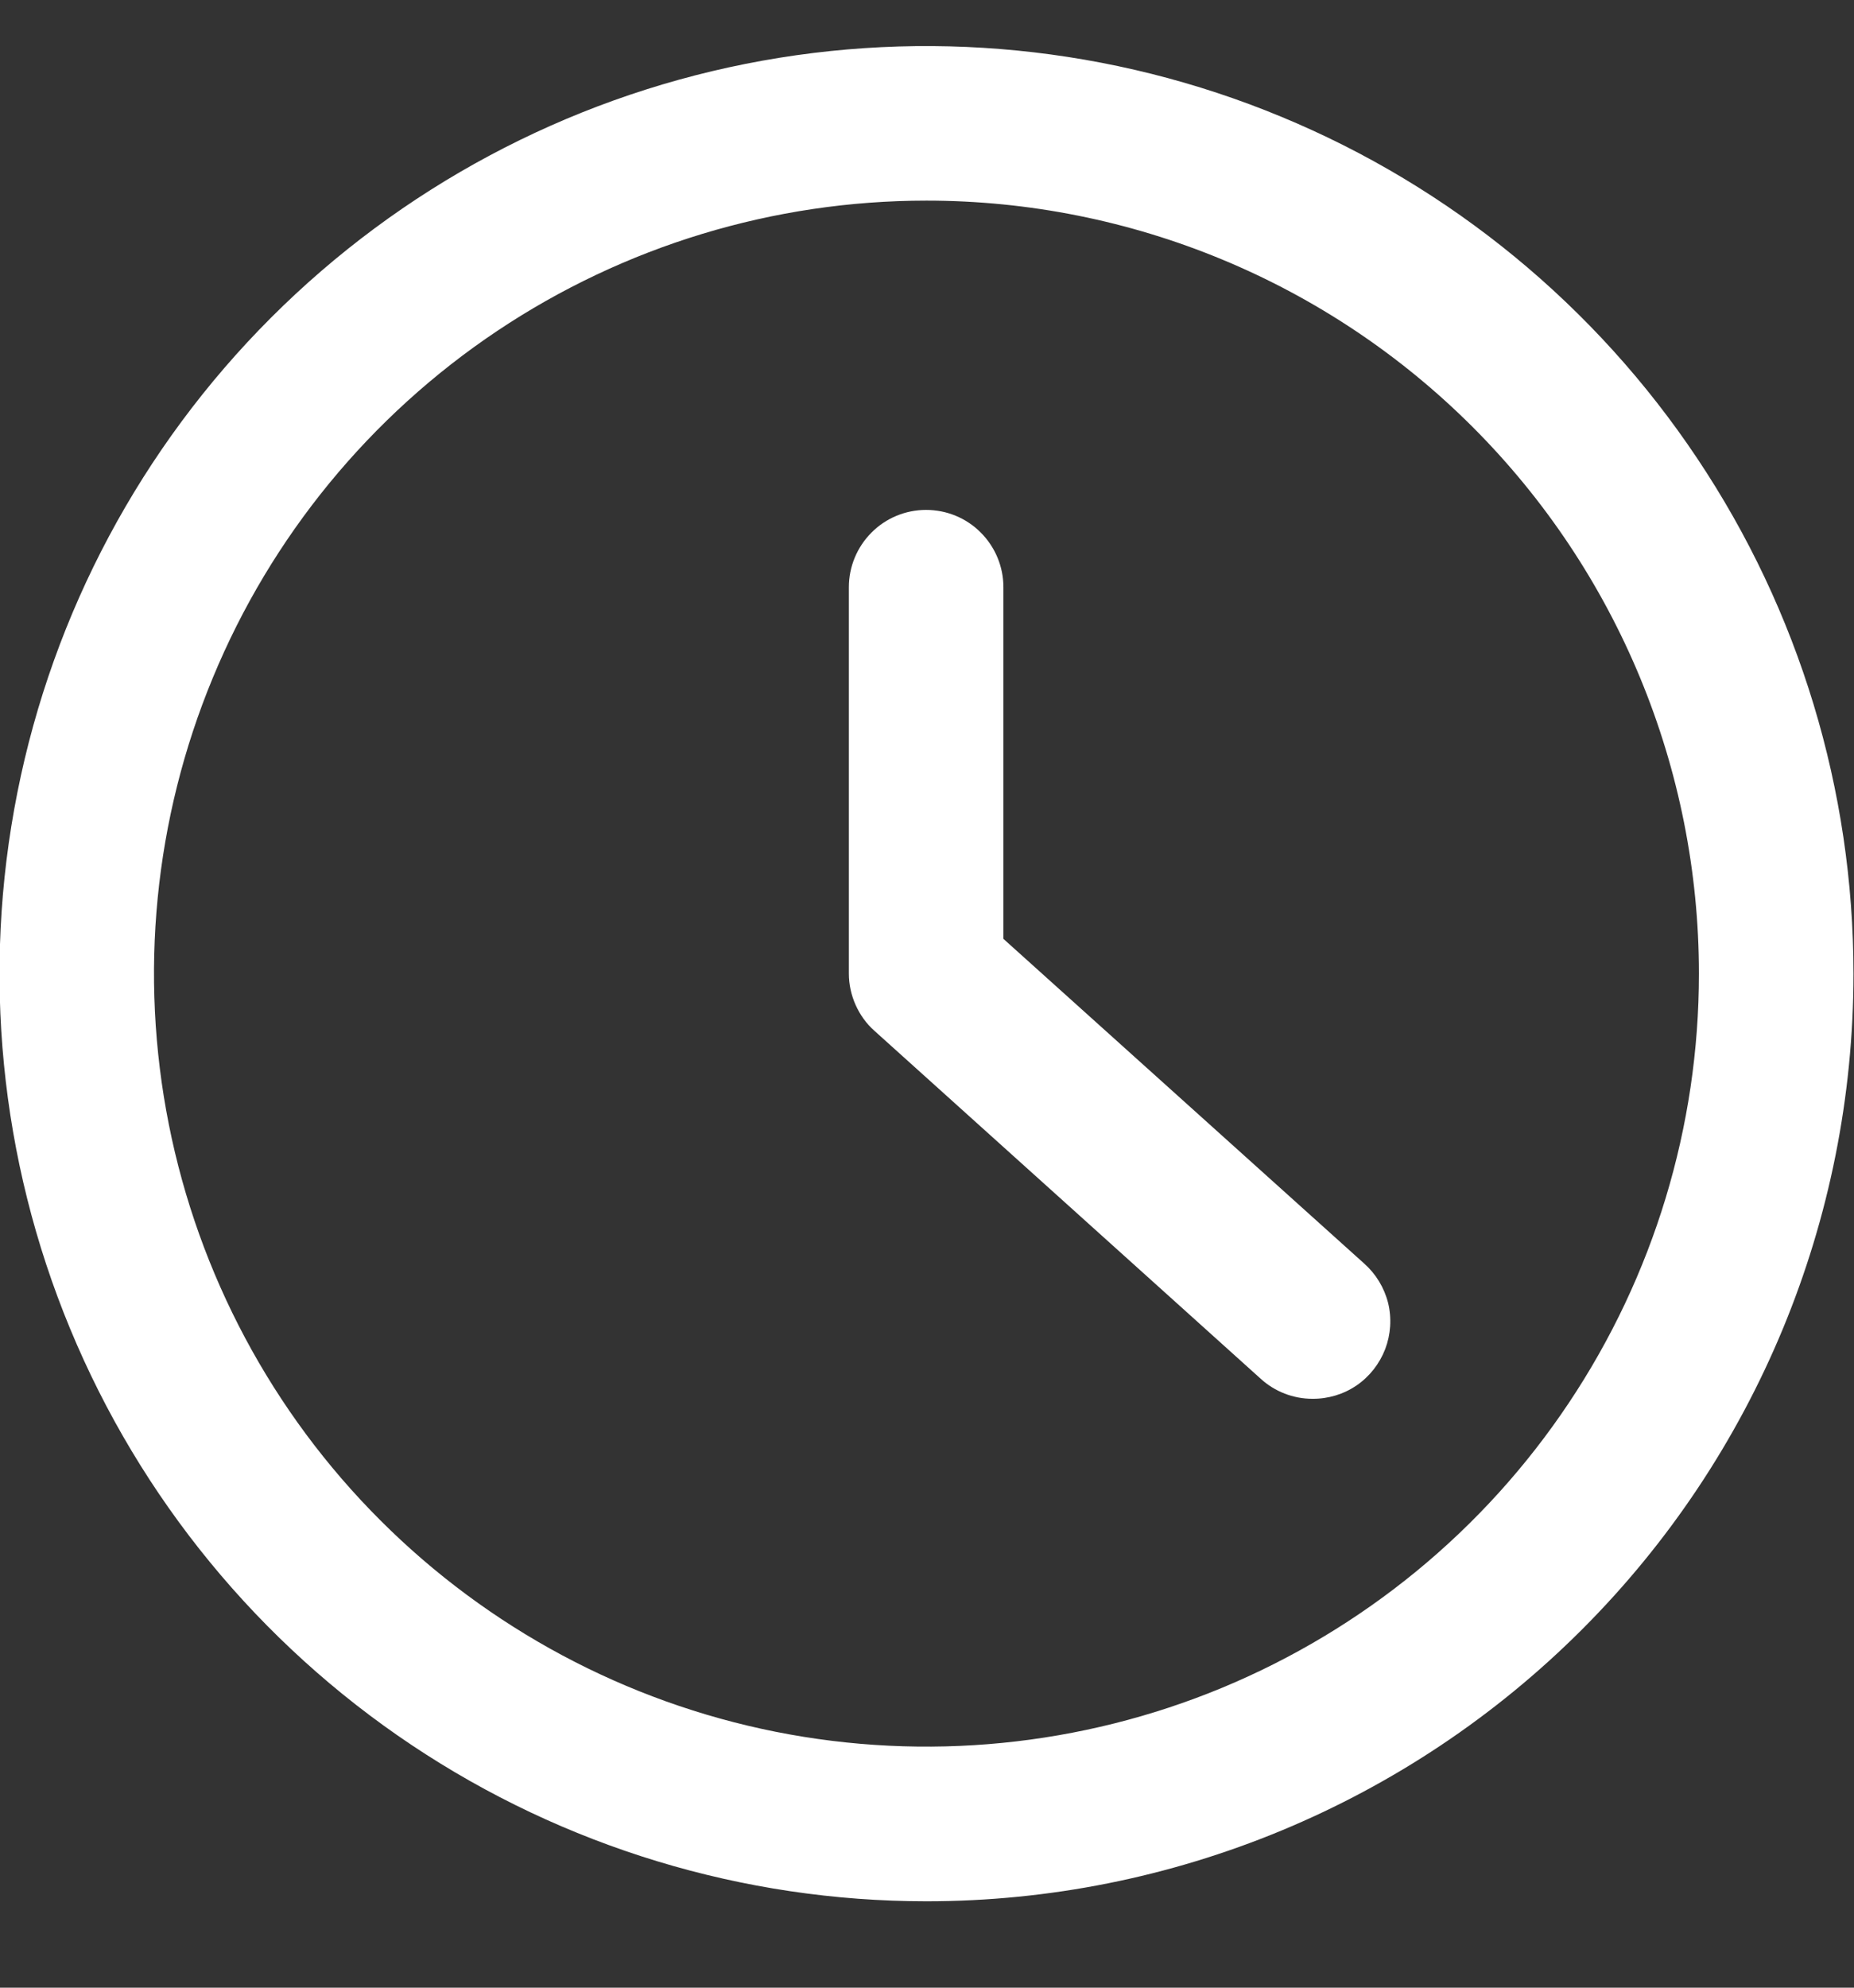
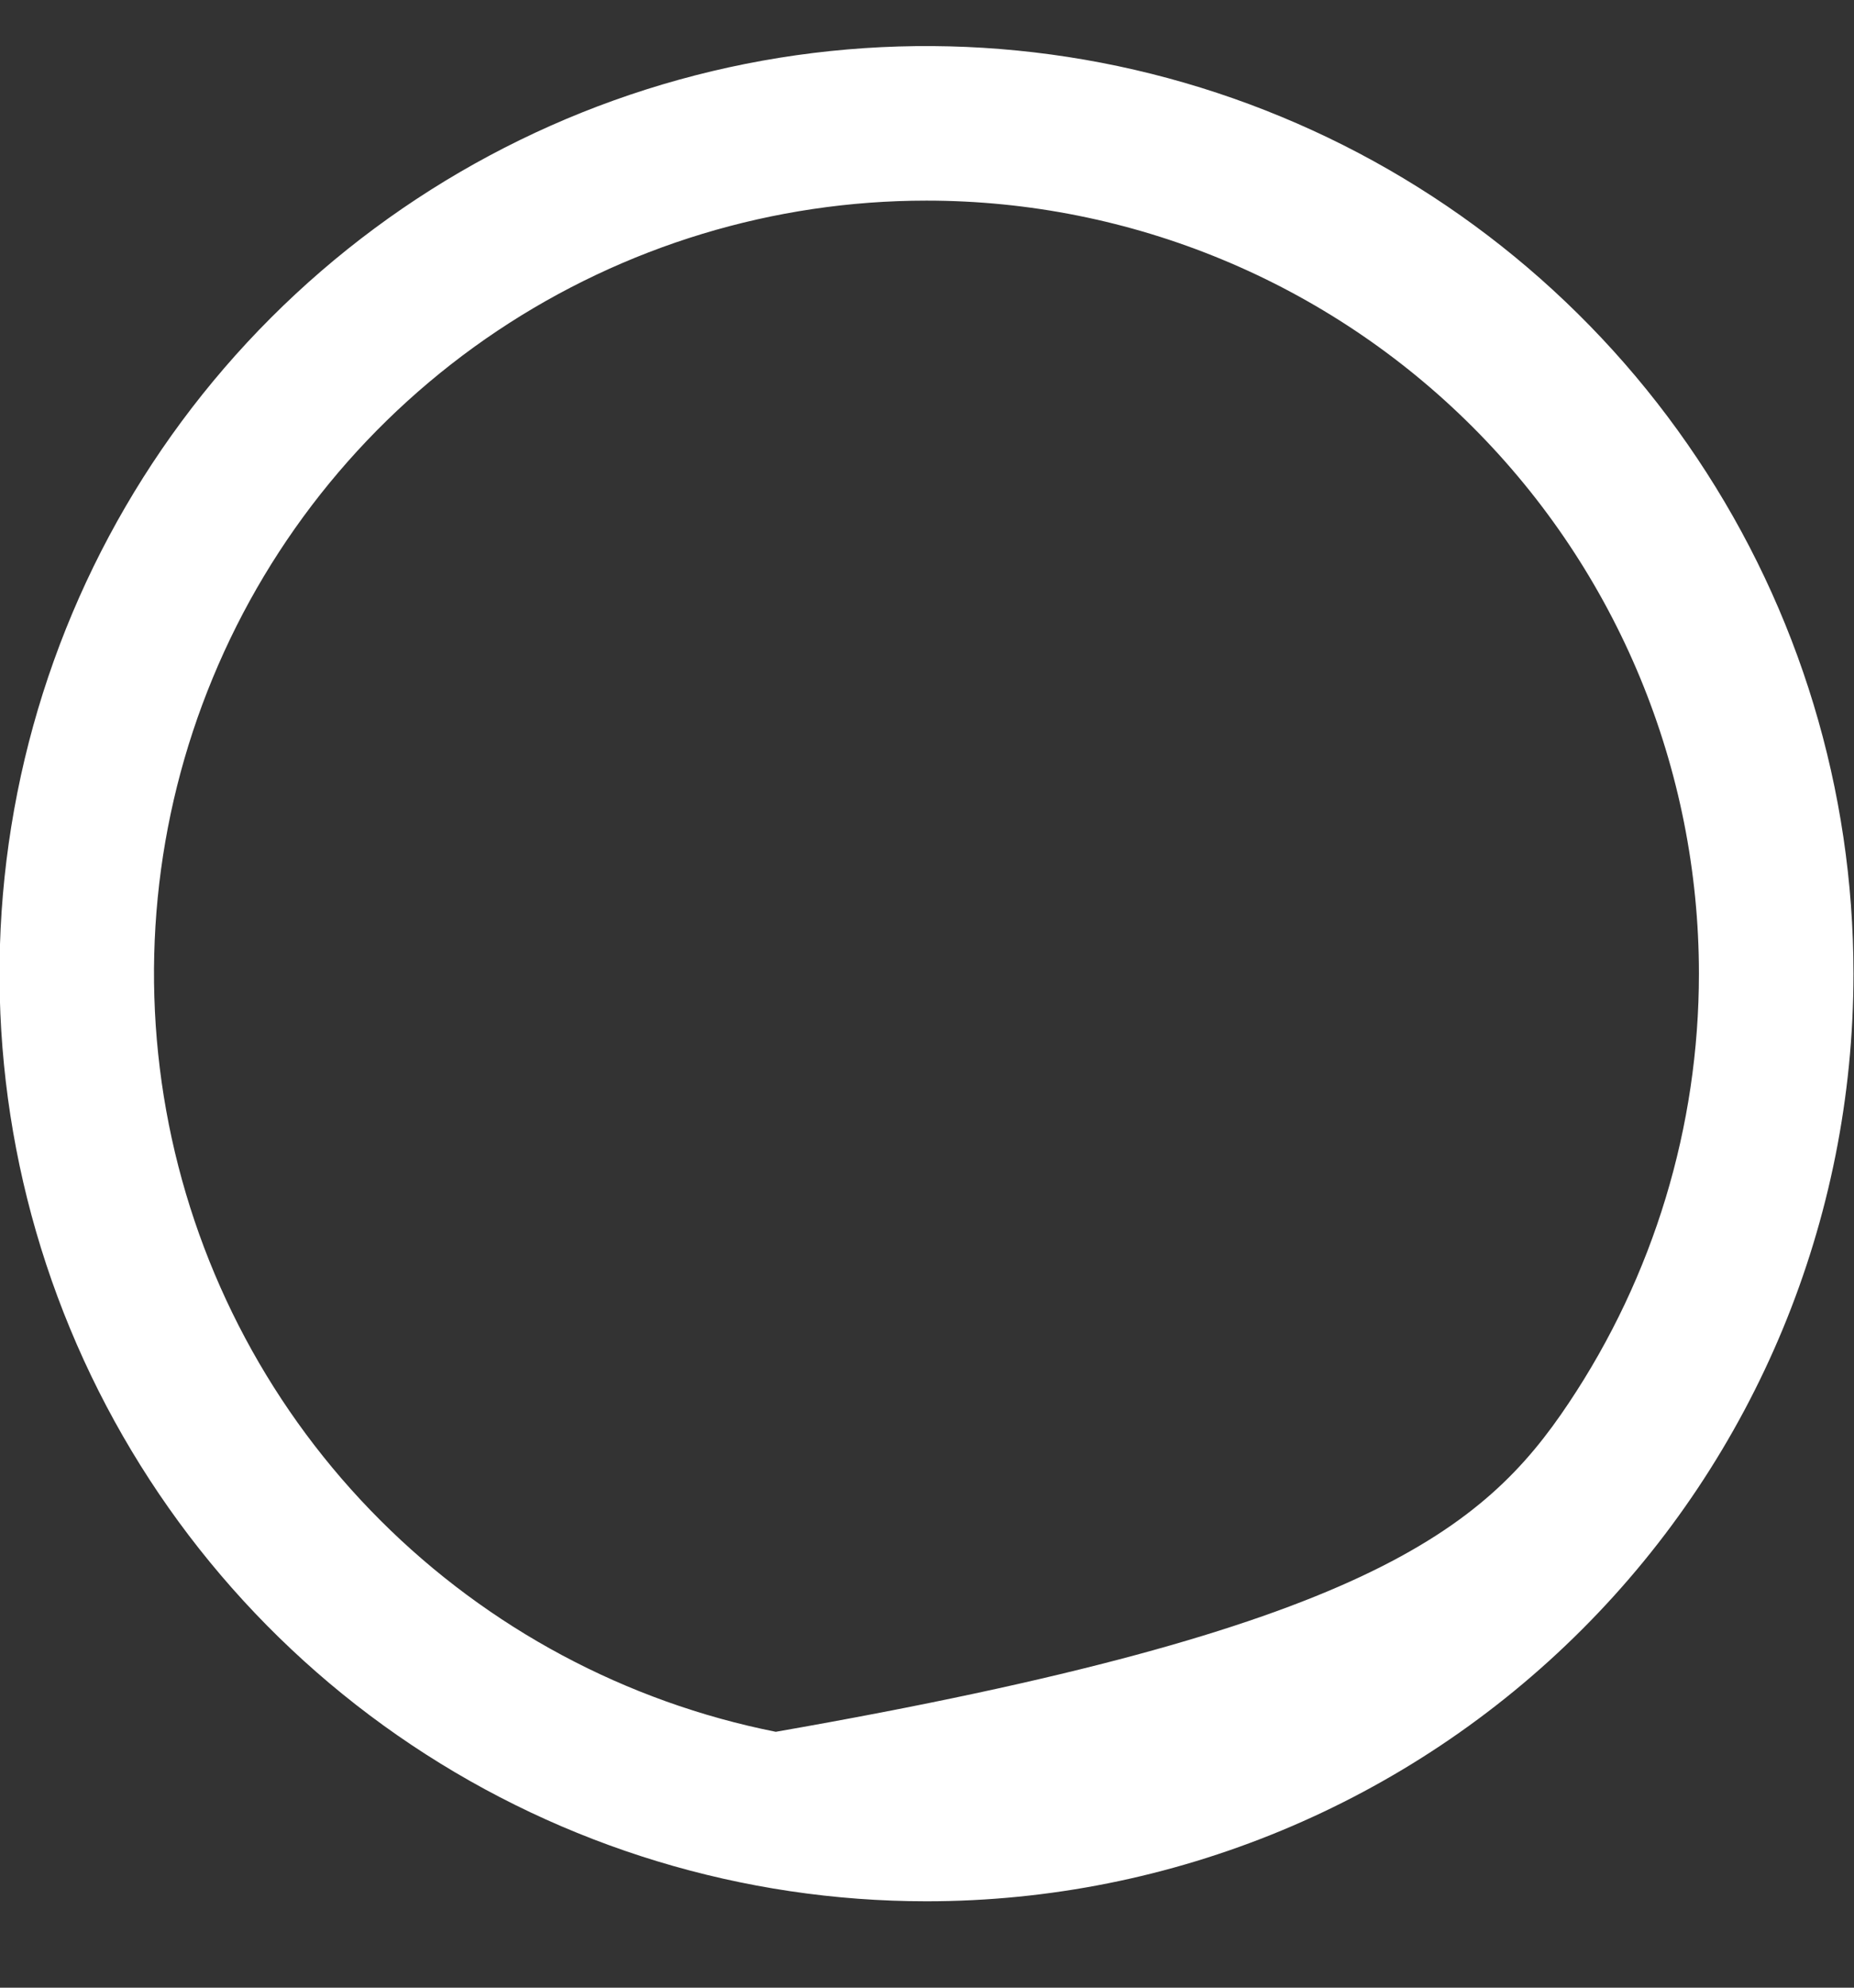
<svg xmlns="http://www.w3.org/2000/svg" width="14" height="15" viewBox="0 0 14 15" fill="none">
  <rect x="0" y="0" width="14" height="15" fill="#333333" stroke="none" />
-   <path d="M6.996 14.348C5.612 14.348 4.258 13.937 3.107 13.168C1.956 12.399 1.059 11.306 0.529 10.026C-0.001 8.747 -0.139 7.34 0.131 5.982C0.401 4.624 1.067 3.377 2.046 2.398C3.025 1.419 4.273 0.752 5.63 0.482C6.988 0.212 8.396 0.351 9.675 0.881C10.954 1.41 12.047 2.308 12.816 3.459C13.586 4.61 13.996 5.963 13.996 7.348C13.996 9.204 13.259 10.985 11.946 12.297C10.633 13.61 8.853 14.348 6.996 14.348ZM6.996 1.514C5.842 1.514 4.715 1.856 3.755 2.497C2.796 3.138 2.048 4.049 1.607 5.115C1.165 6.181 1.05 7.354 1.275 8.486C1.5 9.617 2.055 10.657 2.871 11.472C3.687 12.288 4.727 12.844 5.858 13.069C6.99 13.294 8.163 13.178 9.228 12.737C10.294 12.295 11.205 11.548 11.846 10.588C12.487 9.629 12.829 8.501 12.829 7.348C12.829 5.801 12.215 4.317 11.121 3.223C10.027 2.129 8.543 1.514 6.996 1.514Z" fill="white" />
-   <path d="M9.91 10.556C9.766 10.556 9.626 10.502 9.519 10.404L6.603 7.779C6.542 7.725 6.494 7.658 6.461 7.584C6.428 7.51 6.41 7.429 6.41 7.348V4.431C6.41 4.276 6.472 4.128 6.581 4.019C6.69 3.909 6.839 3.848 6.993 3.848C7.148 3.848 7.297 3.909 7.406 4.019C7.515 4.128 7.577 4.276 7.577 4.431V7.085L10.301 9.535C10.39 9.614 10.453 9.718 10.482 9.833C10.51 9.949 10.502 10.07 10.46 10.181C10.417 10.292 10.342 10.388 10.244 10.455C10.146 10.522 10.029 10.557 9.91 10.556Z" fill="white" />
+   <path d="M6.996 14.348C5.612 14.348 4.258 13.937 3.107 13.168C1.956 12.399 1.059 11.306 0.529 10.026C-0.001 8.747 -0.139 7.34 0.131 5.982C0.401 4.624 1.067 3.377 2.046 2.398C3.025 1.419 4.273 0.752 5.63 0.482C6.988 0.212 8.396 0.351 9.675 0.881C10.954 1.41 12.047 2.308 12.816 3.459C13.586 4.61 13.996 5.963 13.996 7.348C13.996 9.204 13.259 10.985 11.946 12.297C10.633 13.61 8.853 14.348 6.996 14.348ZM6.996 1.514C5.842 1.514 4.715 1.856 3.755 2.497C2.796 3.138 2.048 4.049 1.607 5.115C1.165 6.181 1.05 7.354 1.275 8.486C1.5 9.617 2.055 10.657 2.871 11.472C3.687 12.288 4.727 12.844 5.858 13.069C10.294 12.295 11.205 11.548 11.846 10.588C12.487 9.629 12.829 8.501 12.829 7.348C12.829 5.801 12.215 4.317 11.121 3.223C10.027 2.129 8.543 1.514 6.996 1.514Z" fill="white" />
</svg>